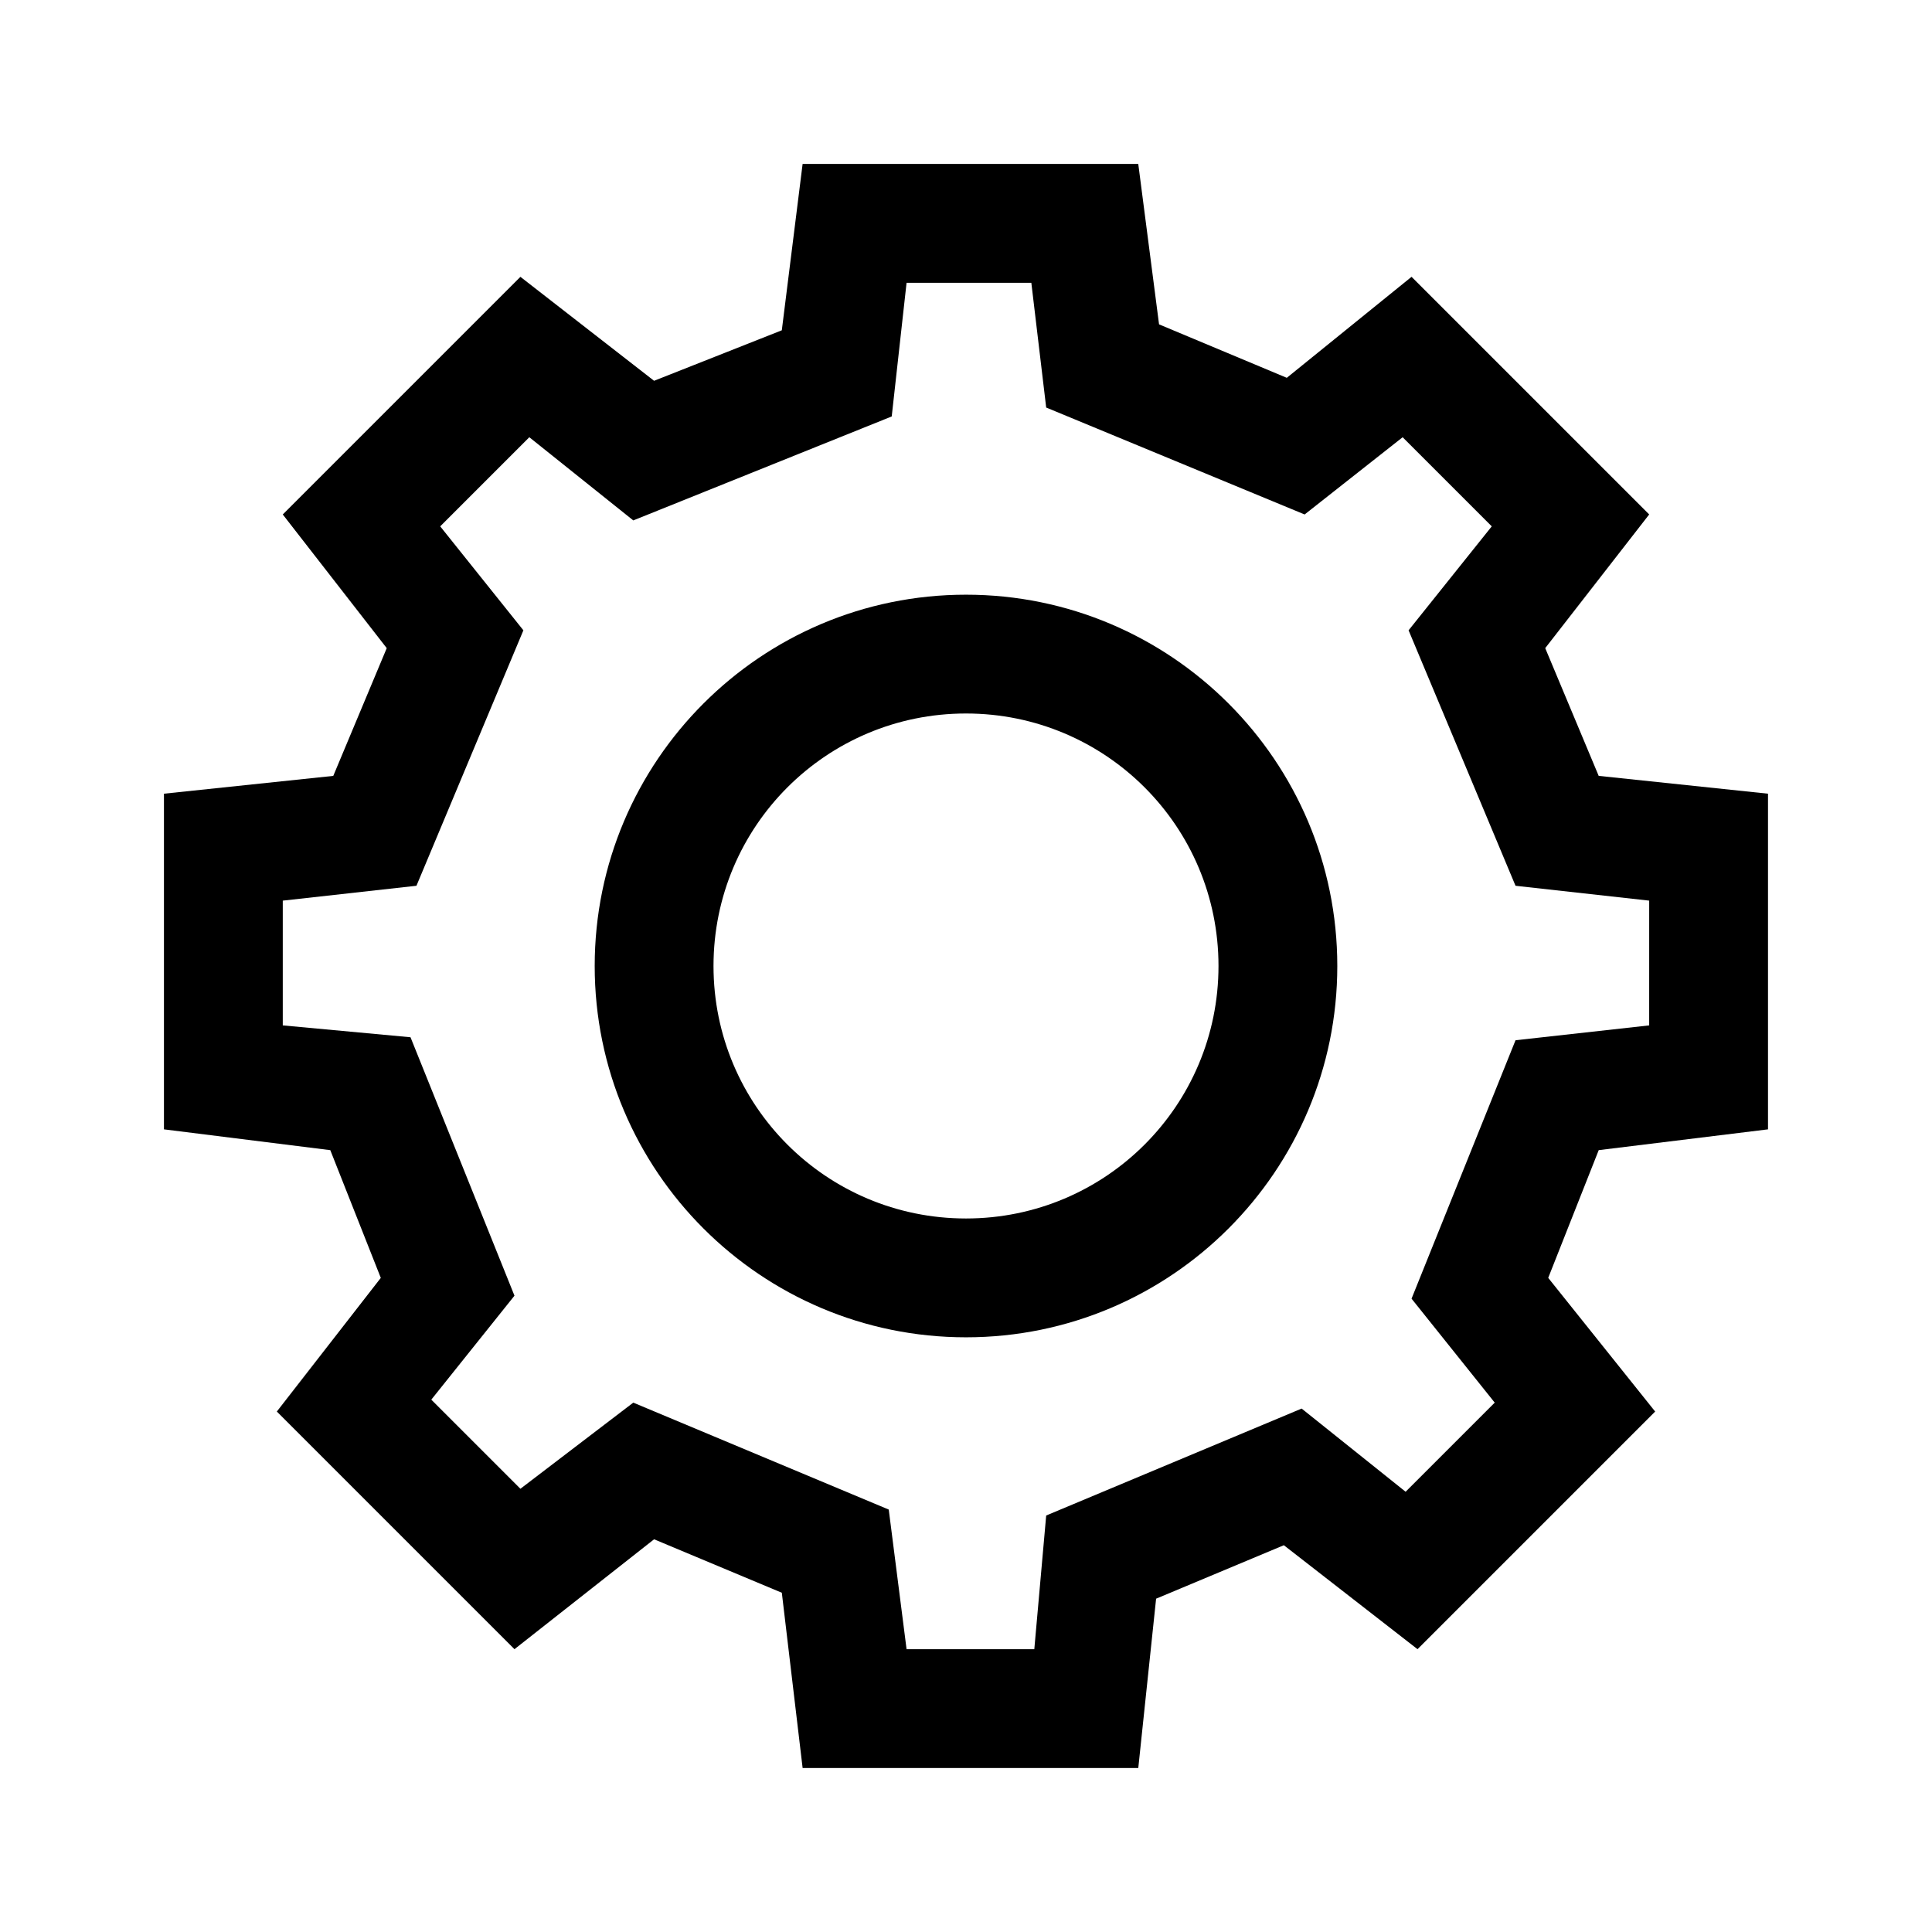
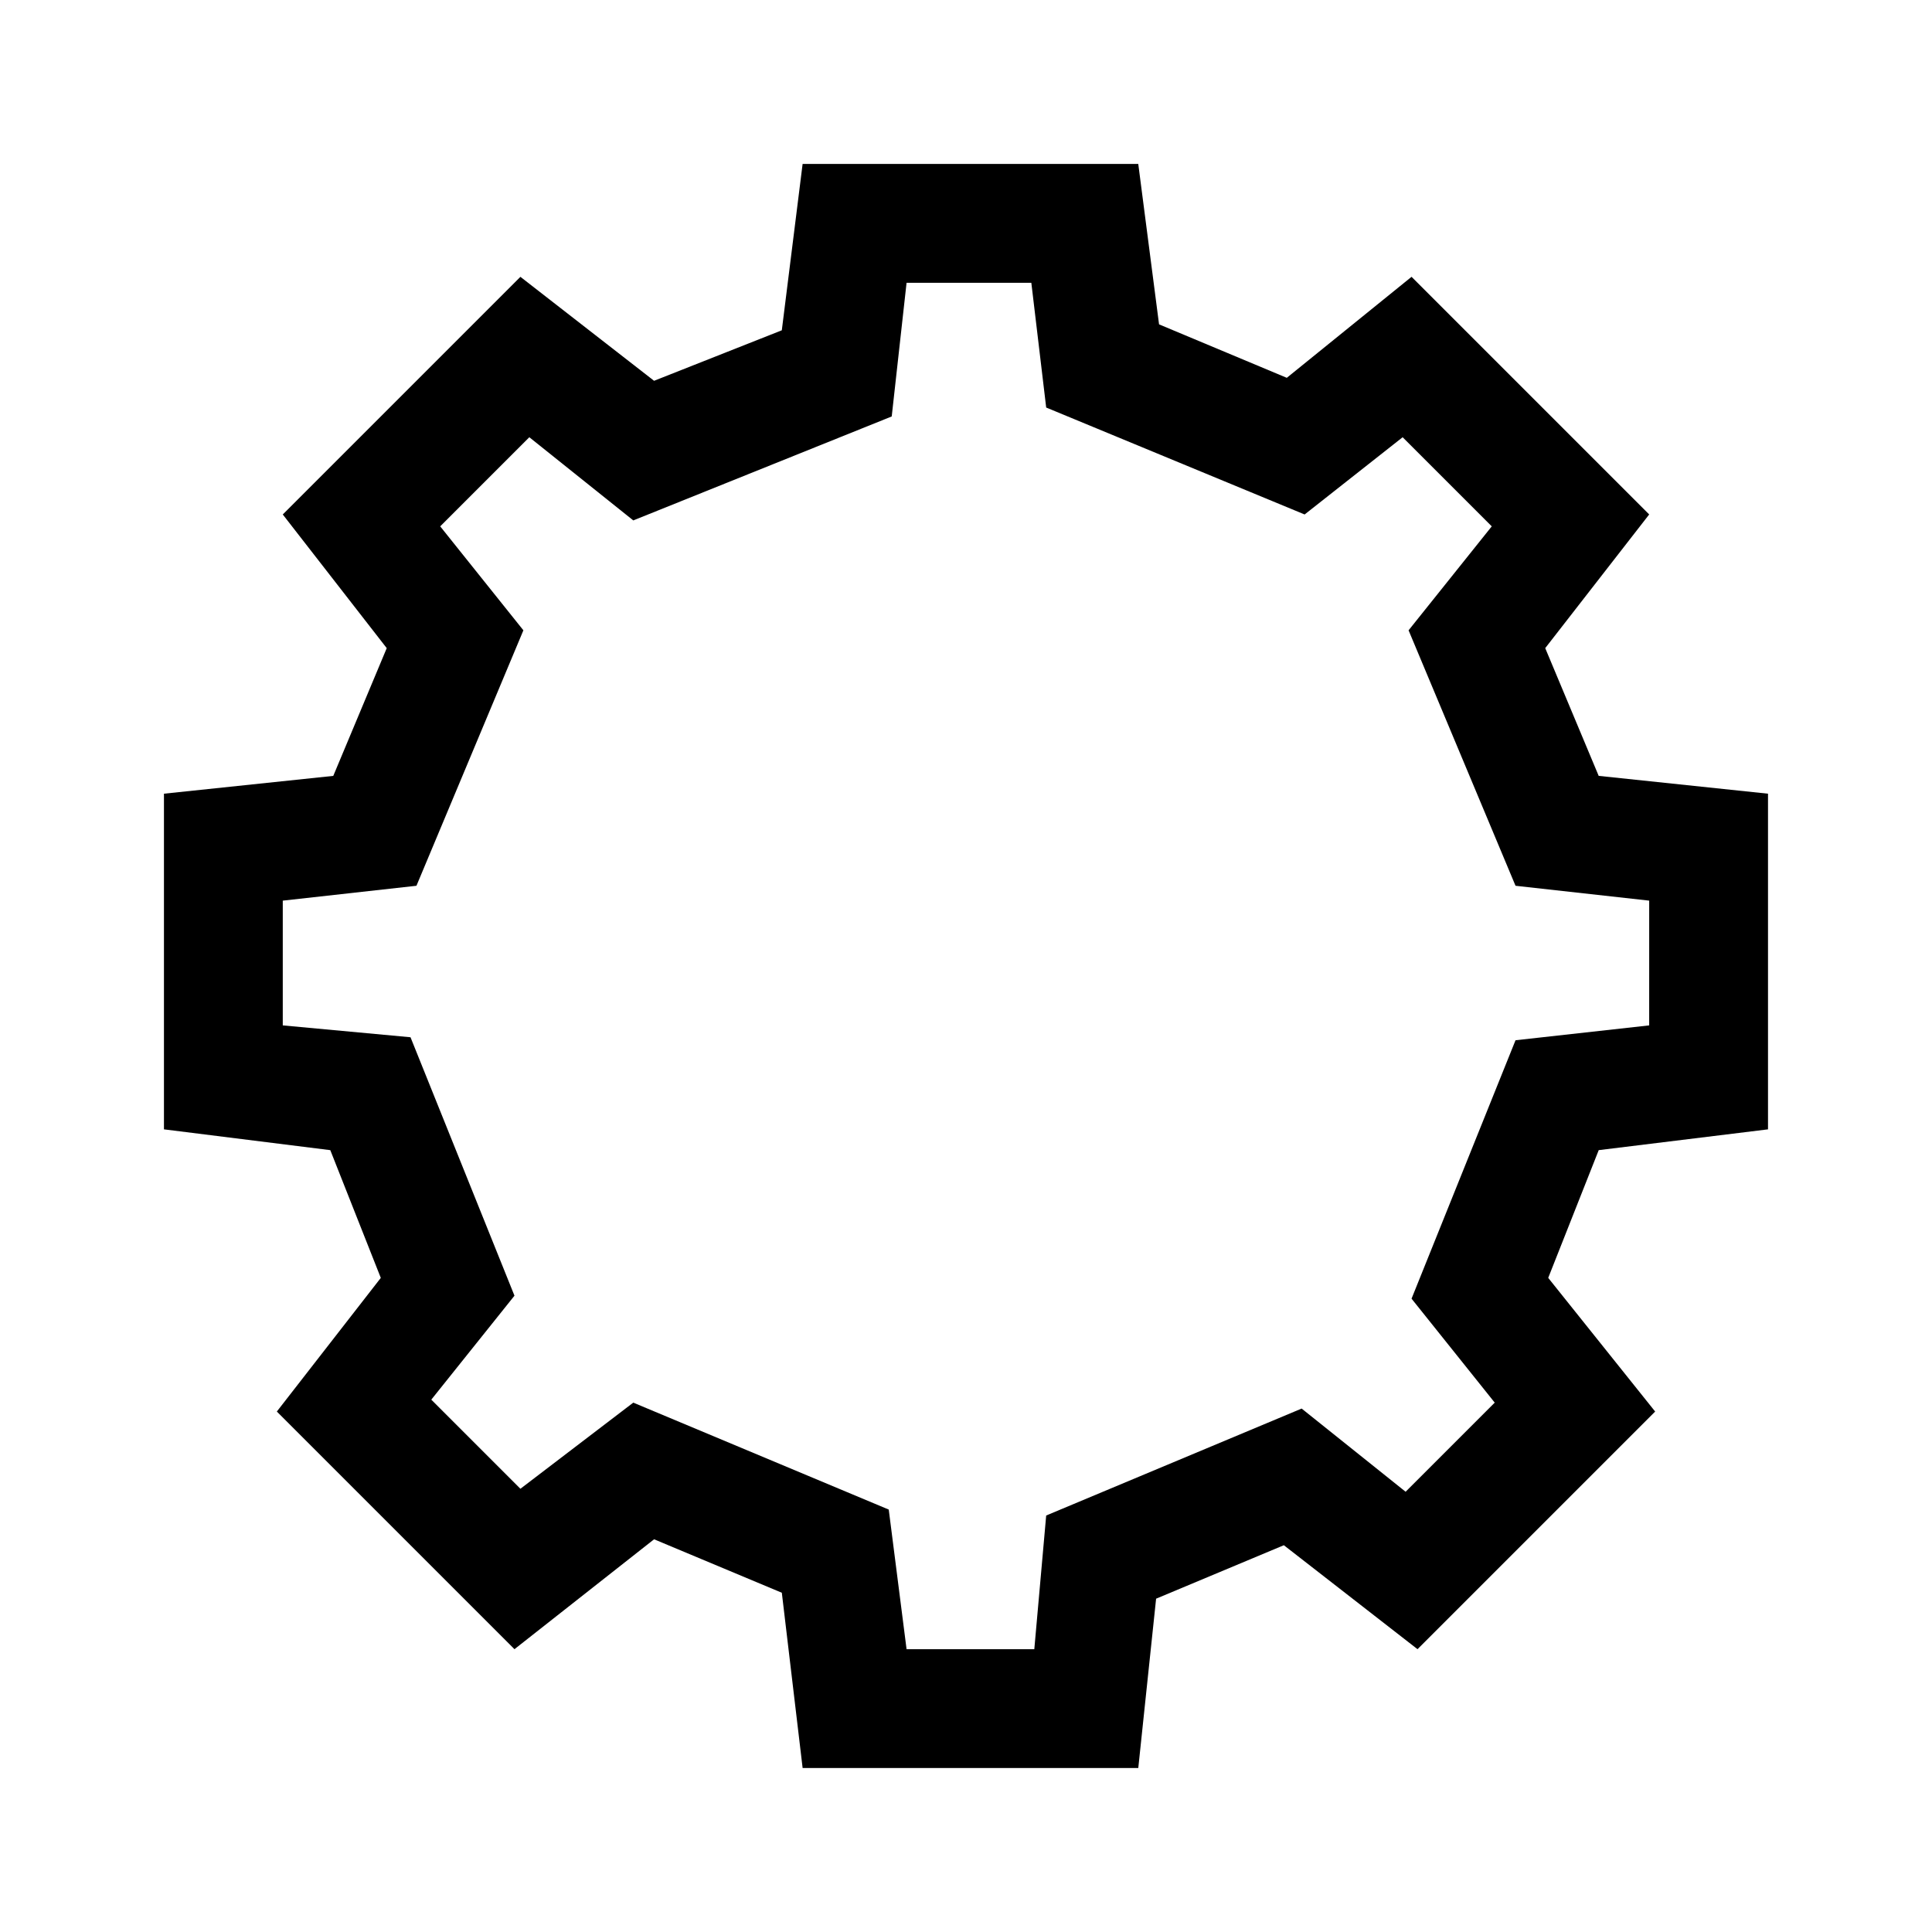
<svg xmlns="http://www.w3.org/2000/svg" fill="#000000" width="800px" height="800px" version="1.1" viewBox="144 144 512 512">
  <g>
    <path d="m612.54 443.29v-88.953l-44.871-4.723-14.168-33.852 27.551-35.426-62.977-62.977-33.062 26.766-33.852-14.168-5.508-42.508h-88.953l-5.512 44.082-33.852 13.383-35.422-27.551-62.977 62.977 27.551 35.426-14.168 33.852-44.871 4.719v88.953l44.082 5.512 13.383 33.852-27.551 35.422 62.977 62.977 37-29.125 33.852 14.168 5.512 46.445h88.953l4.723-44.871 33.852-14.168 35.426 27.551 62.977-62.977-28.34-35.426 13.383-33.852zm-66.91-23.613-27.555 68.484 22.043 27.551-23.617 23.617-27.551-22.043-67.699 28.34-3.148 35.426h-33.852l-4.723-37-67.699-28.34-29.914 22.828-23.617-23.617 22.043-27.551-27.551-68.488-33.852-3.144v-33.062l35.426-3.938 28.34-67.699-22.043-27.551 23.617-23.617 27.551 22.043 68.488-27.551 3.934-35.426h33.062l3.938 33.062 68.488 28.34 25.977-20.469 23.617 23.617-22.043 27.551 28.34 67.699 35.426 3.938-0.004 33.062z" />
-     <path d="m400 301.6c-54.316 0-98.398 44.082-98.398 98.398-0.004 54.32 44.078 98.402 98.398 98.402 54.316 0 98.398-44.082 98.398-98.398 0-54.32-44.082-98.402-98.398-98.402zm0 165.31c-37 0-66.914-29.914-66.914-66.914s29.914-66.914 66.914-66.914 66.914 29.914 66.914 66.914c-0.004 37-29.918 66.914-66.914 66.914z" />
  </g>
</svg>